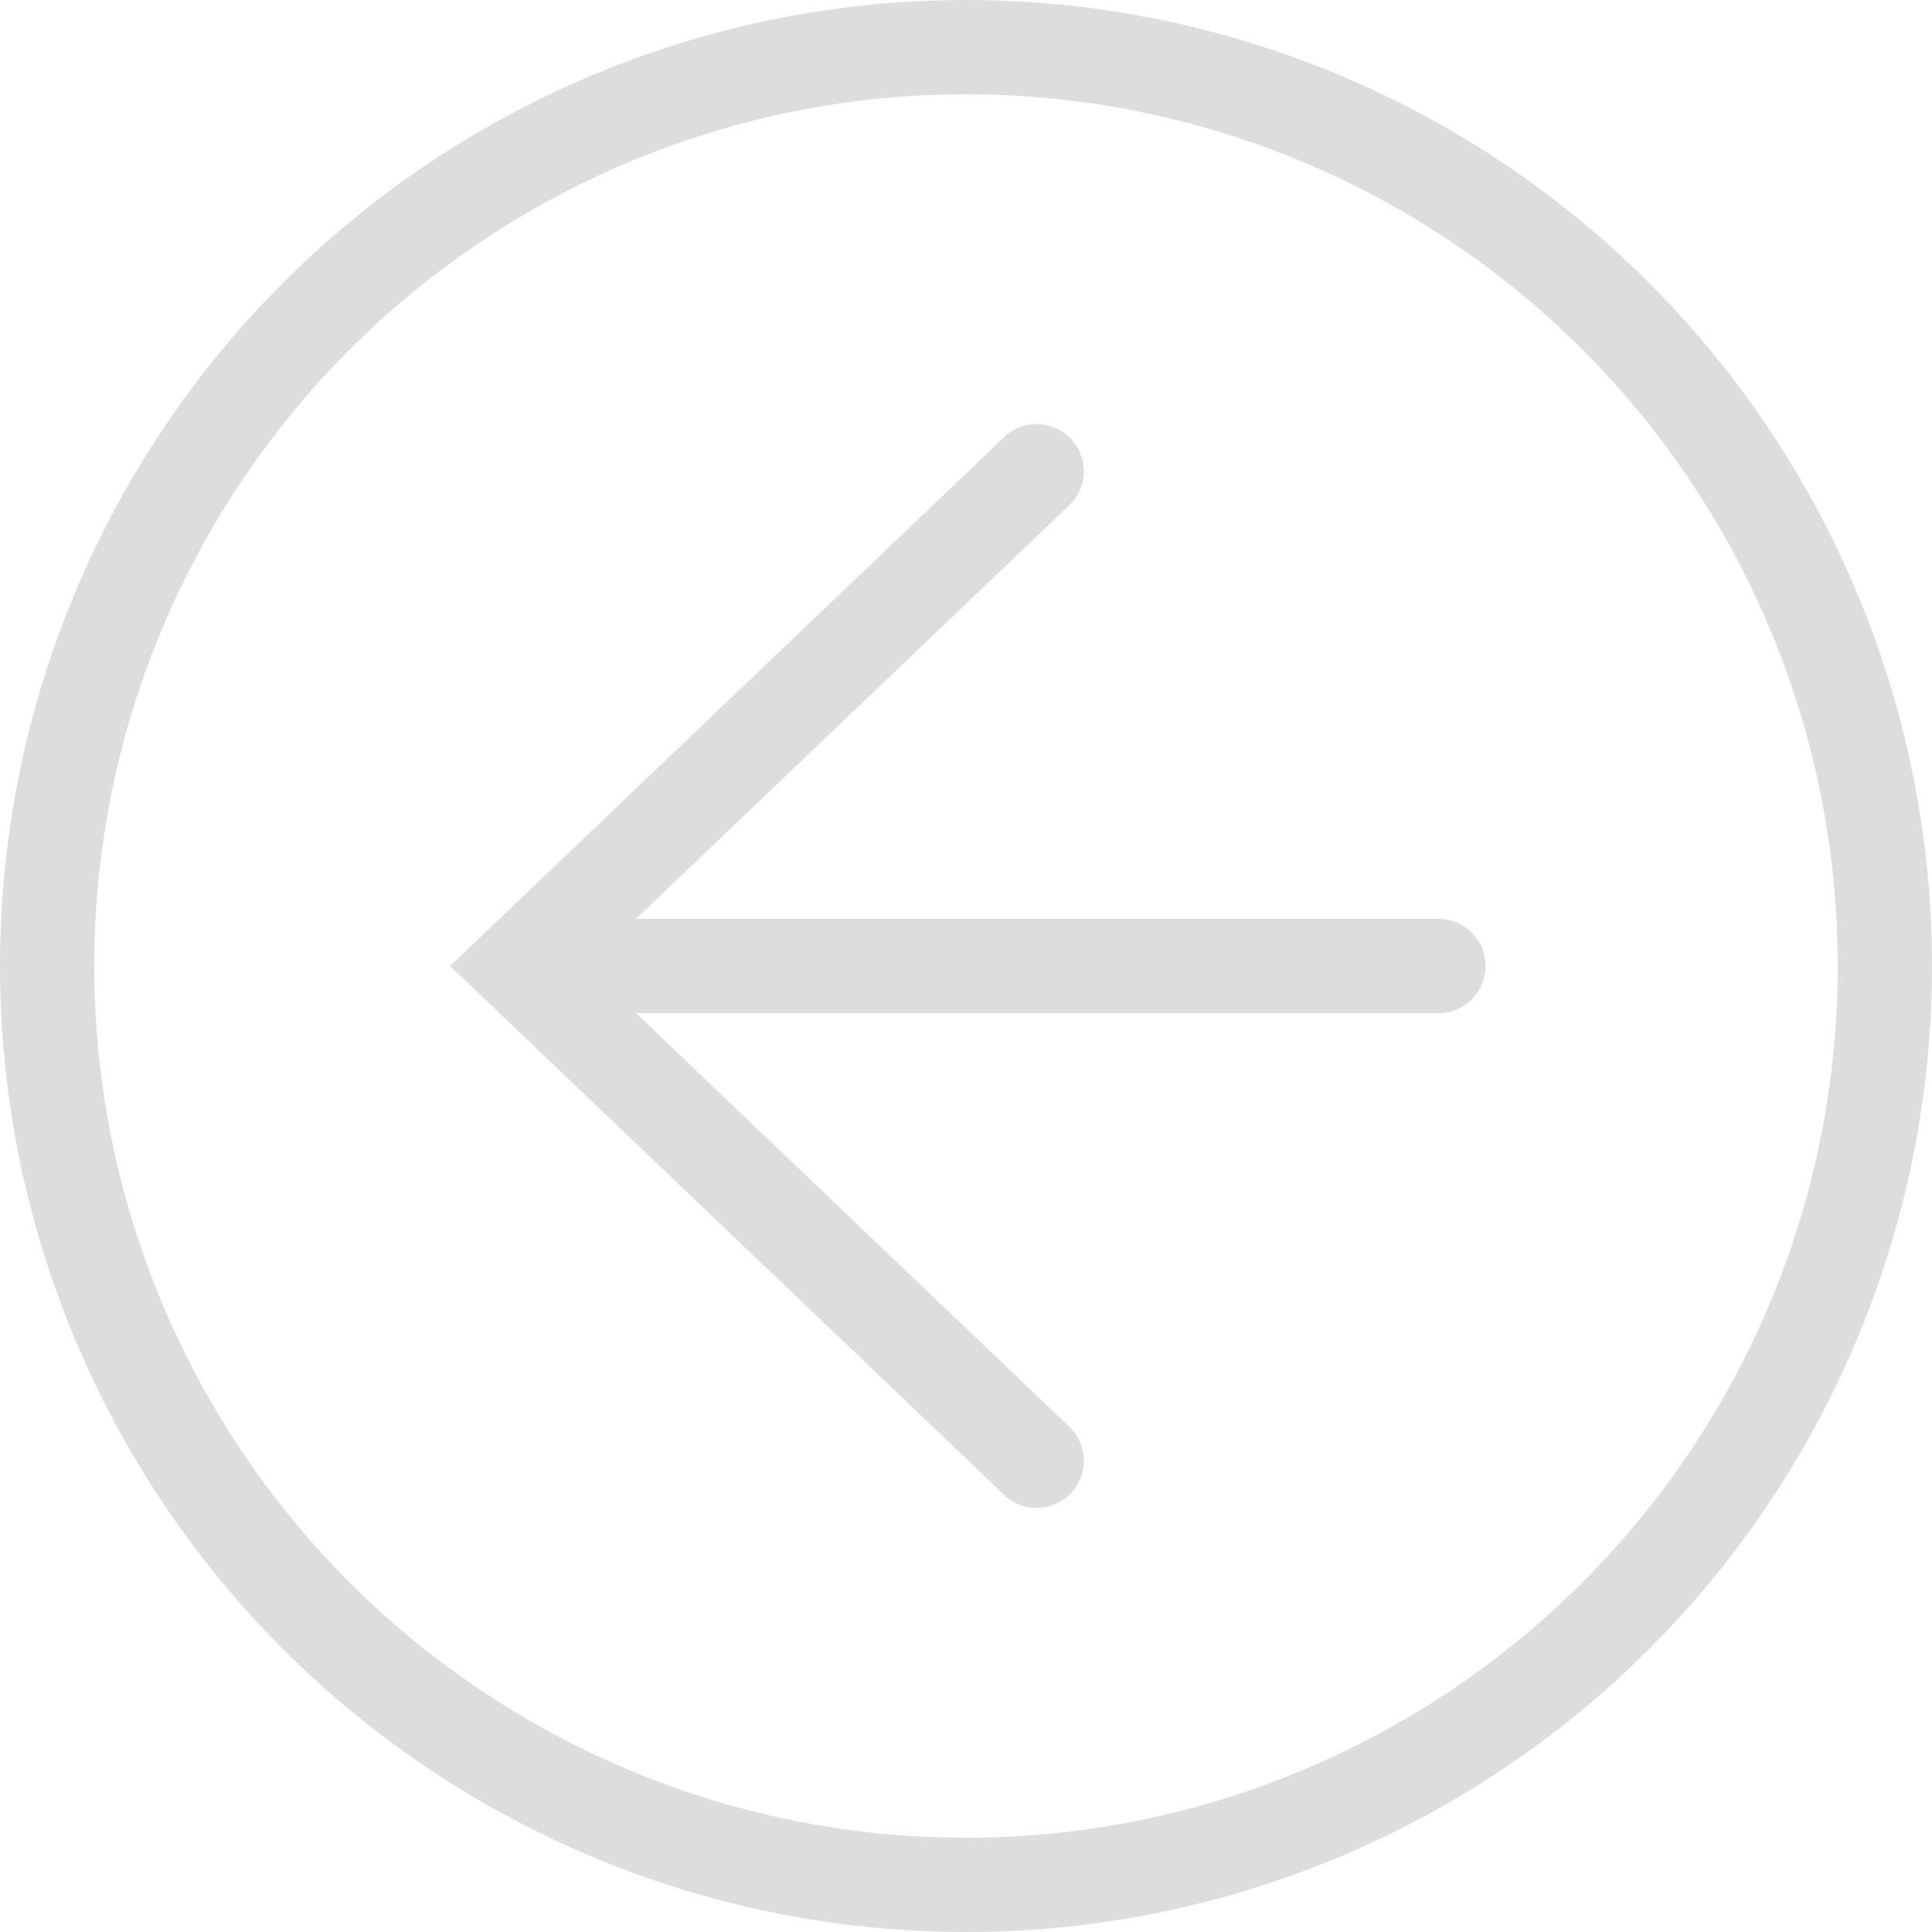
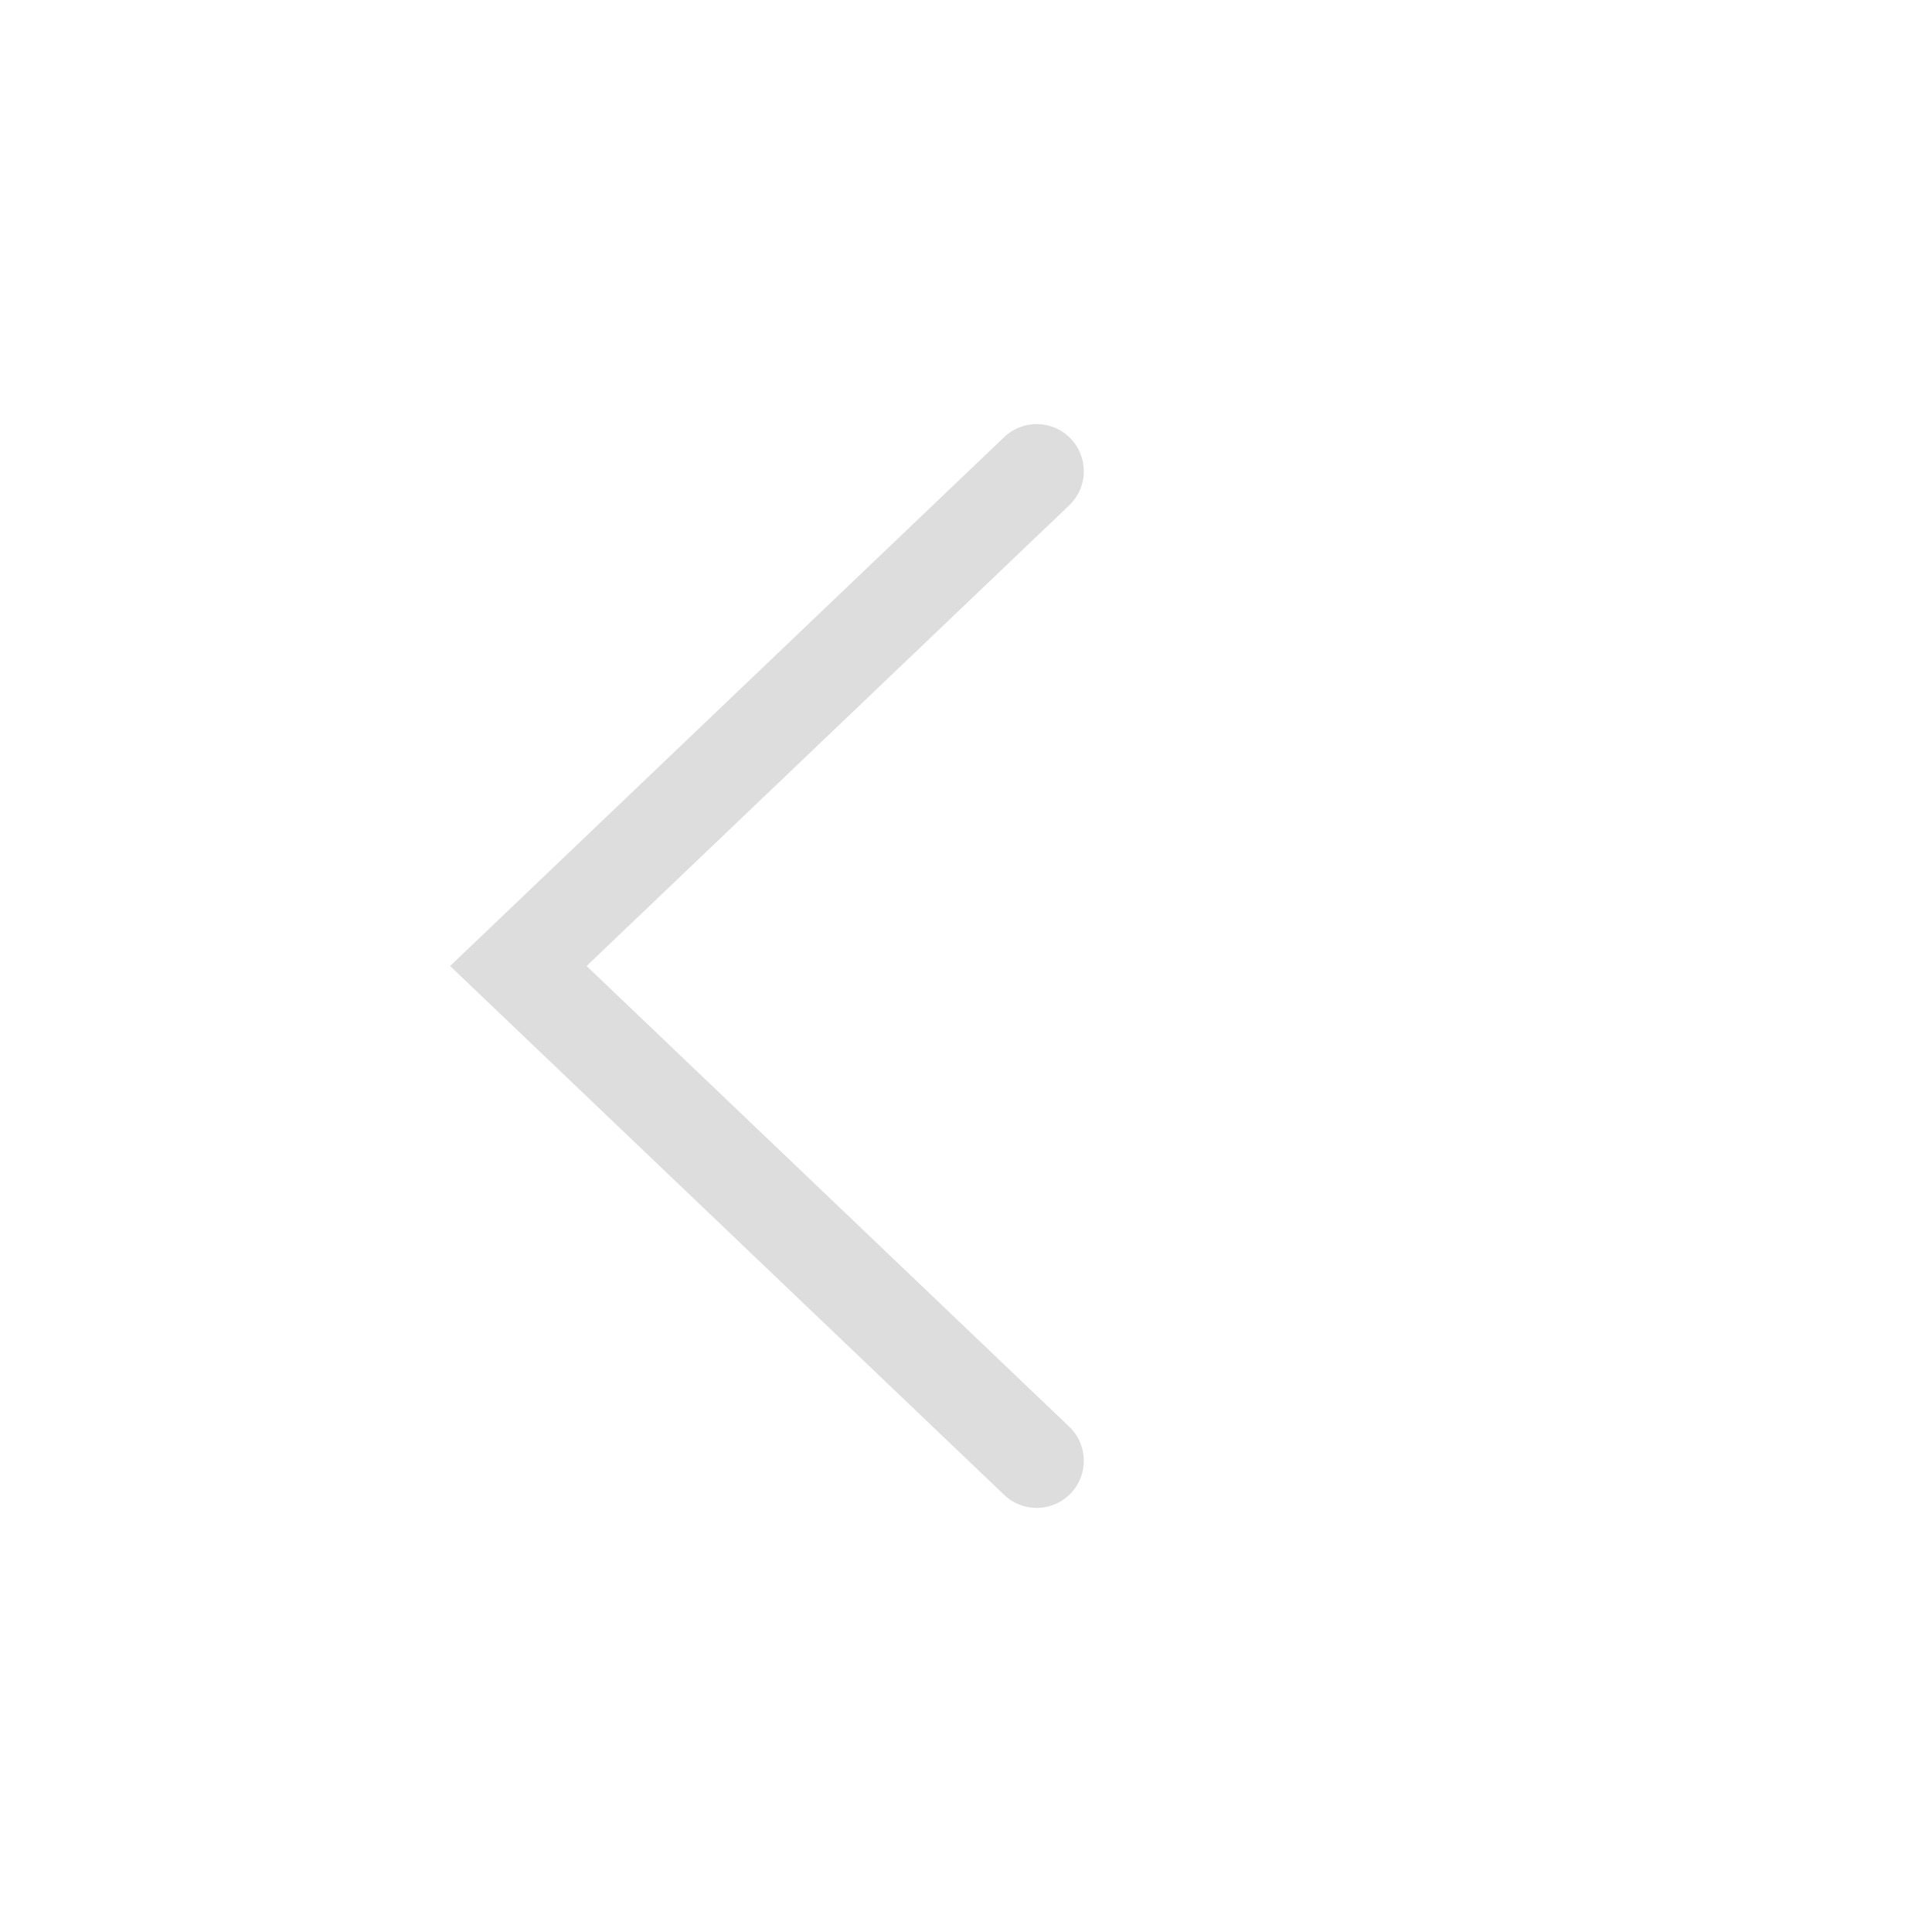
<svg xmlns="http://www.w3.org/2000/svg" width="41px" height="41px" viewBox="0 0 41 41" version="1.1">
  <title>8EAE95B4-1E55-4CA7-A74B-DC9909B8D9BB</title>
  <desc>Created with sketchtool.</desc>
  <defs />
  <g id="facility-details" stroke="none" stroke-width="1" fill="none" fill-rule="evenodd" transform="translate(-270, -439)">
    <g id="Group-4-Copy-4" transform="translate(270, 439)" stroke="#DDDDDD" stroke-width="2">
-       <circle id="Oval-2" cx="20.5" cy="20.5" r="19.5" />
      <polyline id="Path-2-Copy" stroke-linecap="round" transform="translate(16.5, 20.5) scale(-1, 1) translate(-16.5, -20.5) " points="11 10 22 20.5 11 31" />
-       <path d="M11.5,20.5 L30.526,20.5" id="Line-5" stroke-linecap="round" />
    </g>
  </g>
</svg>